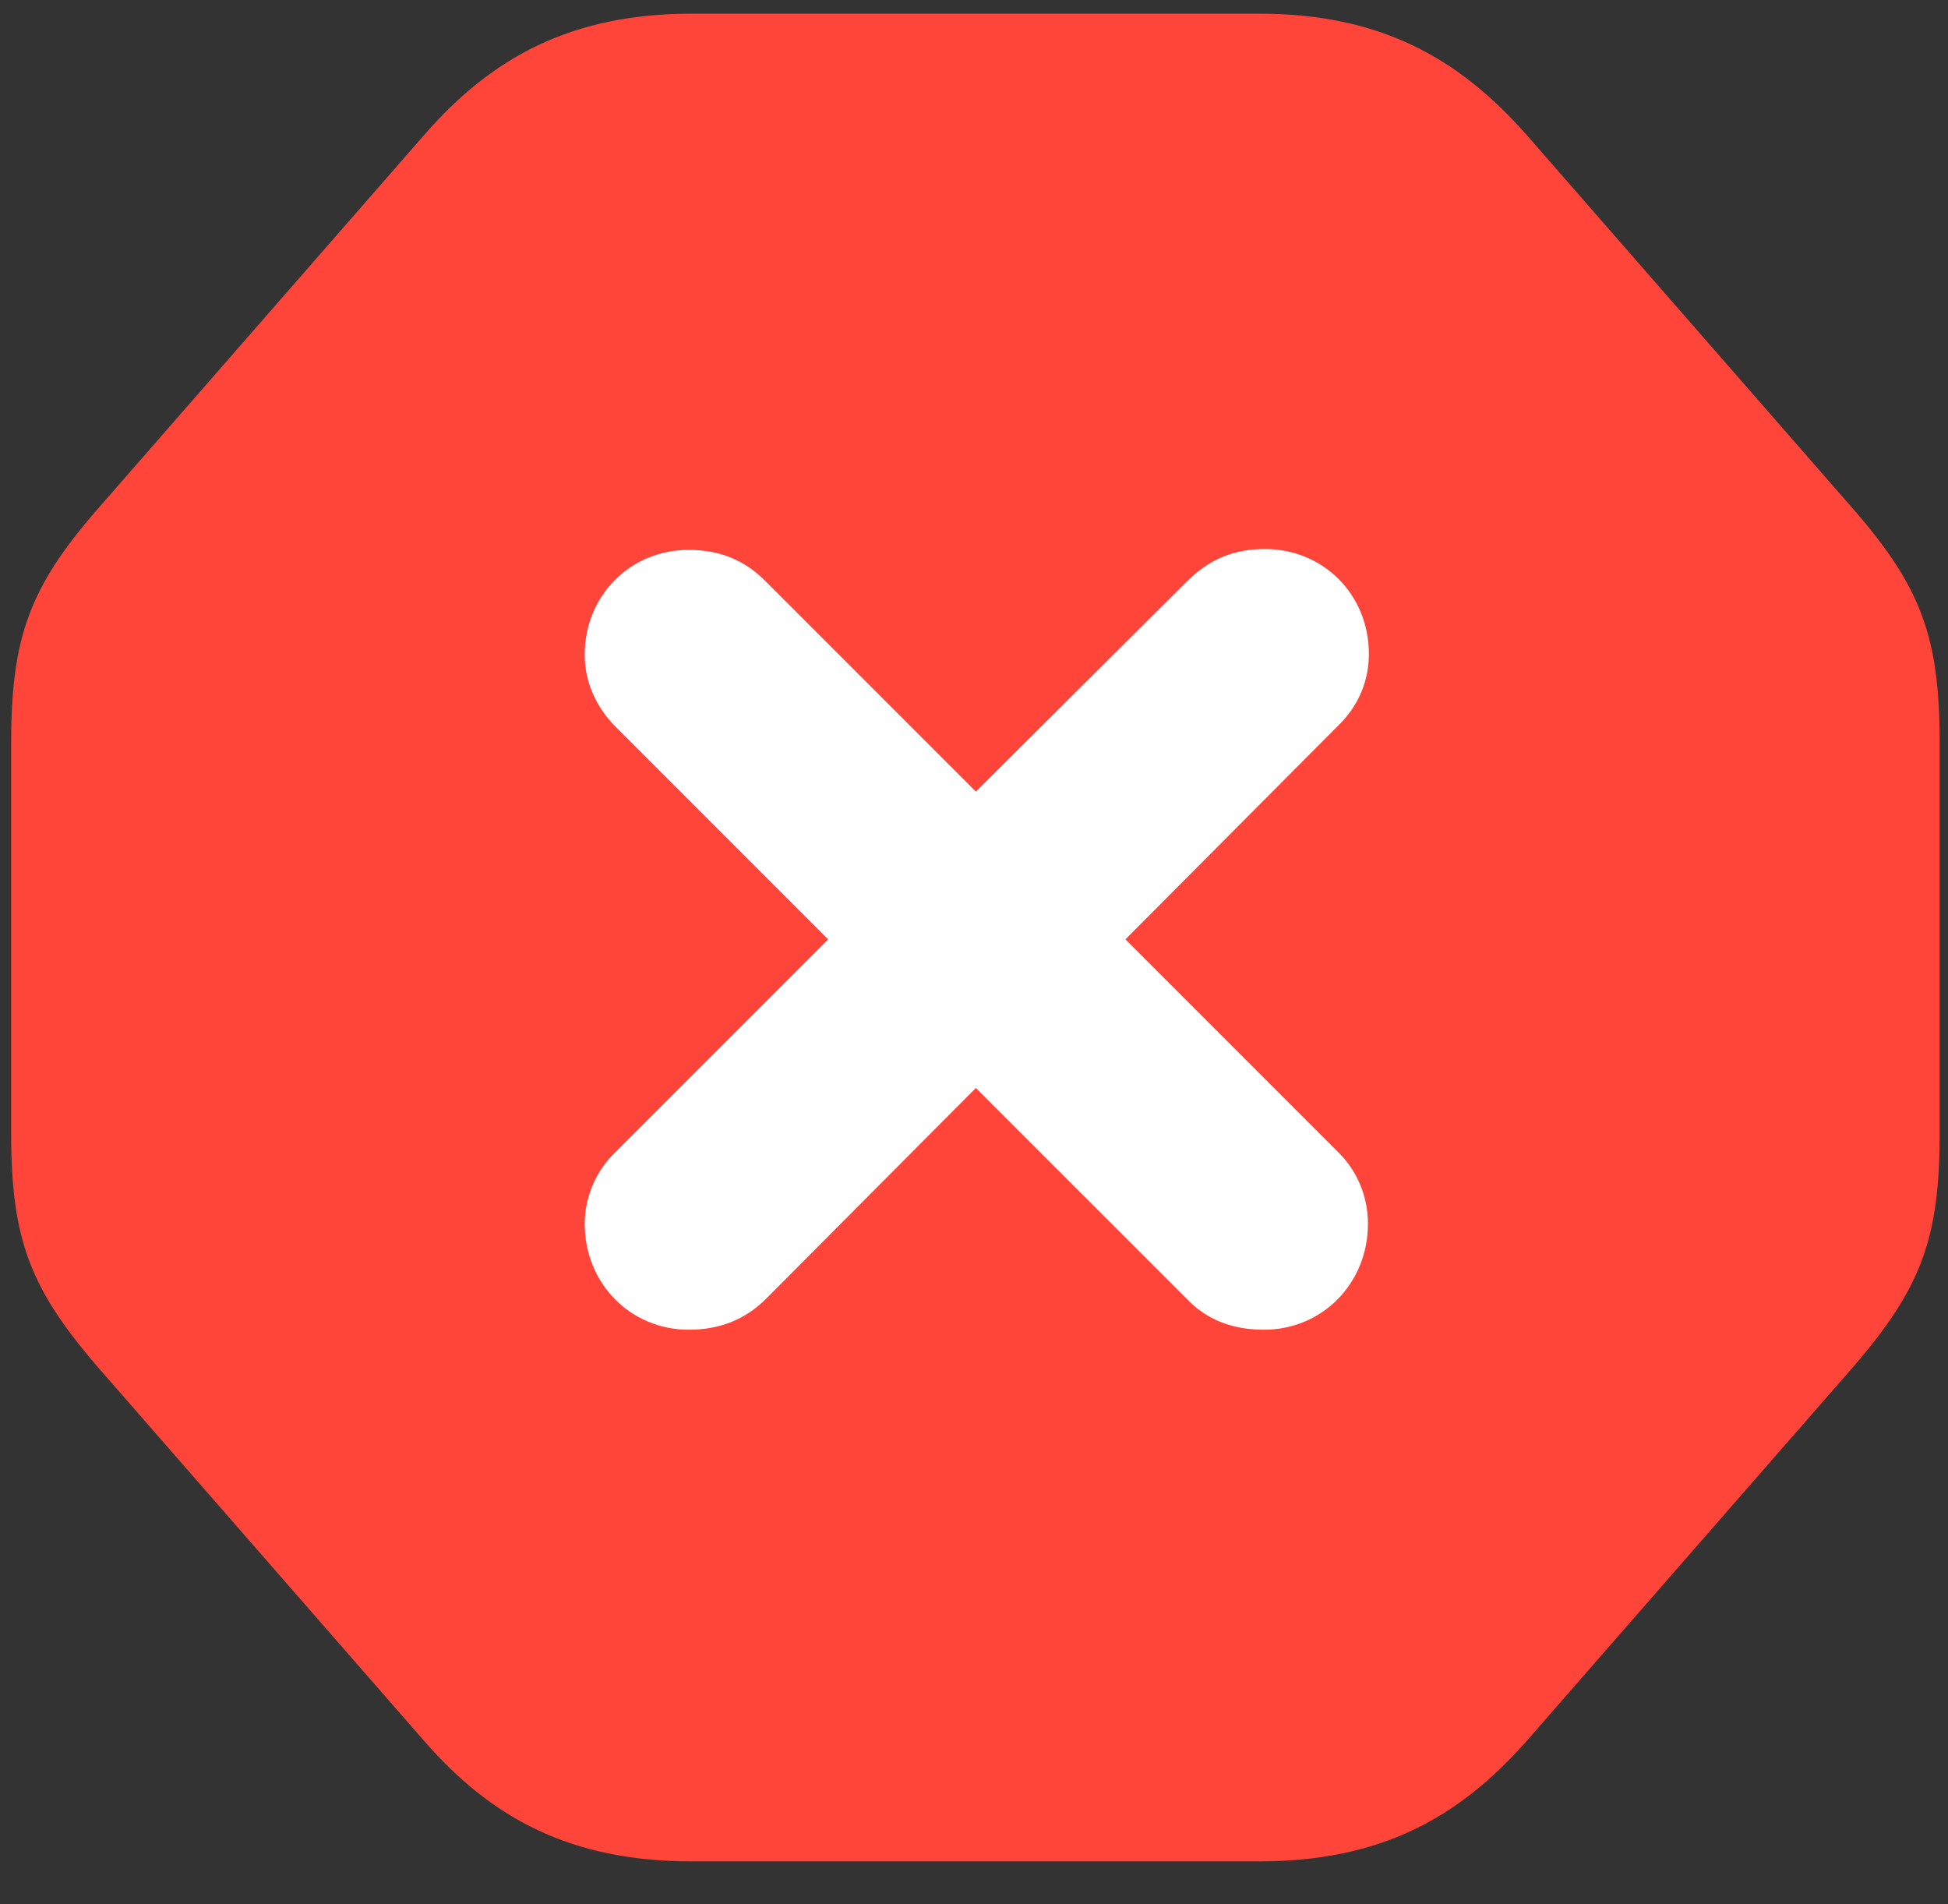
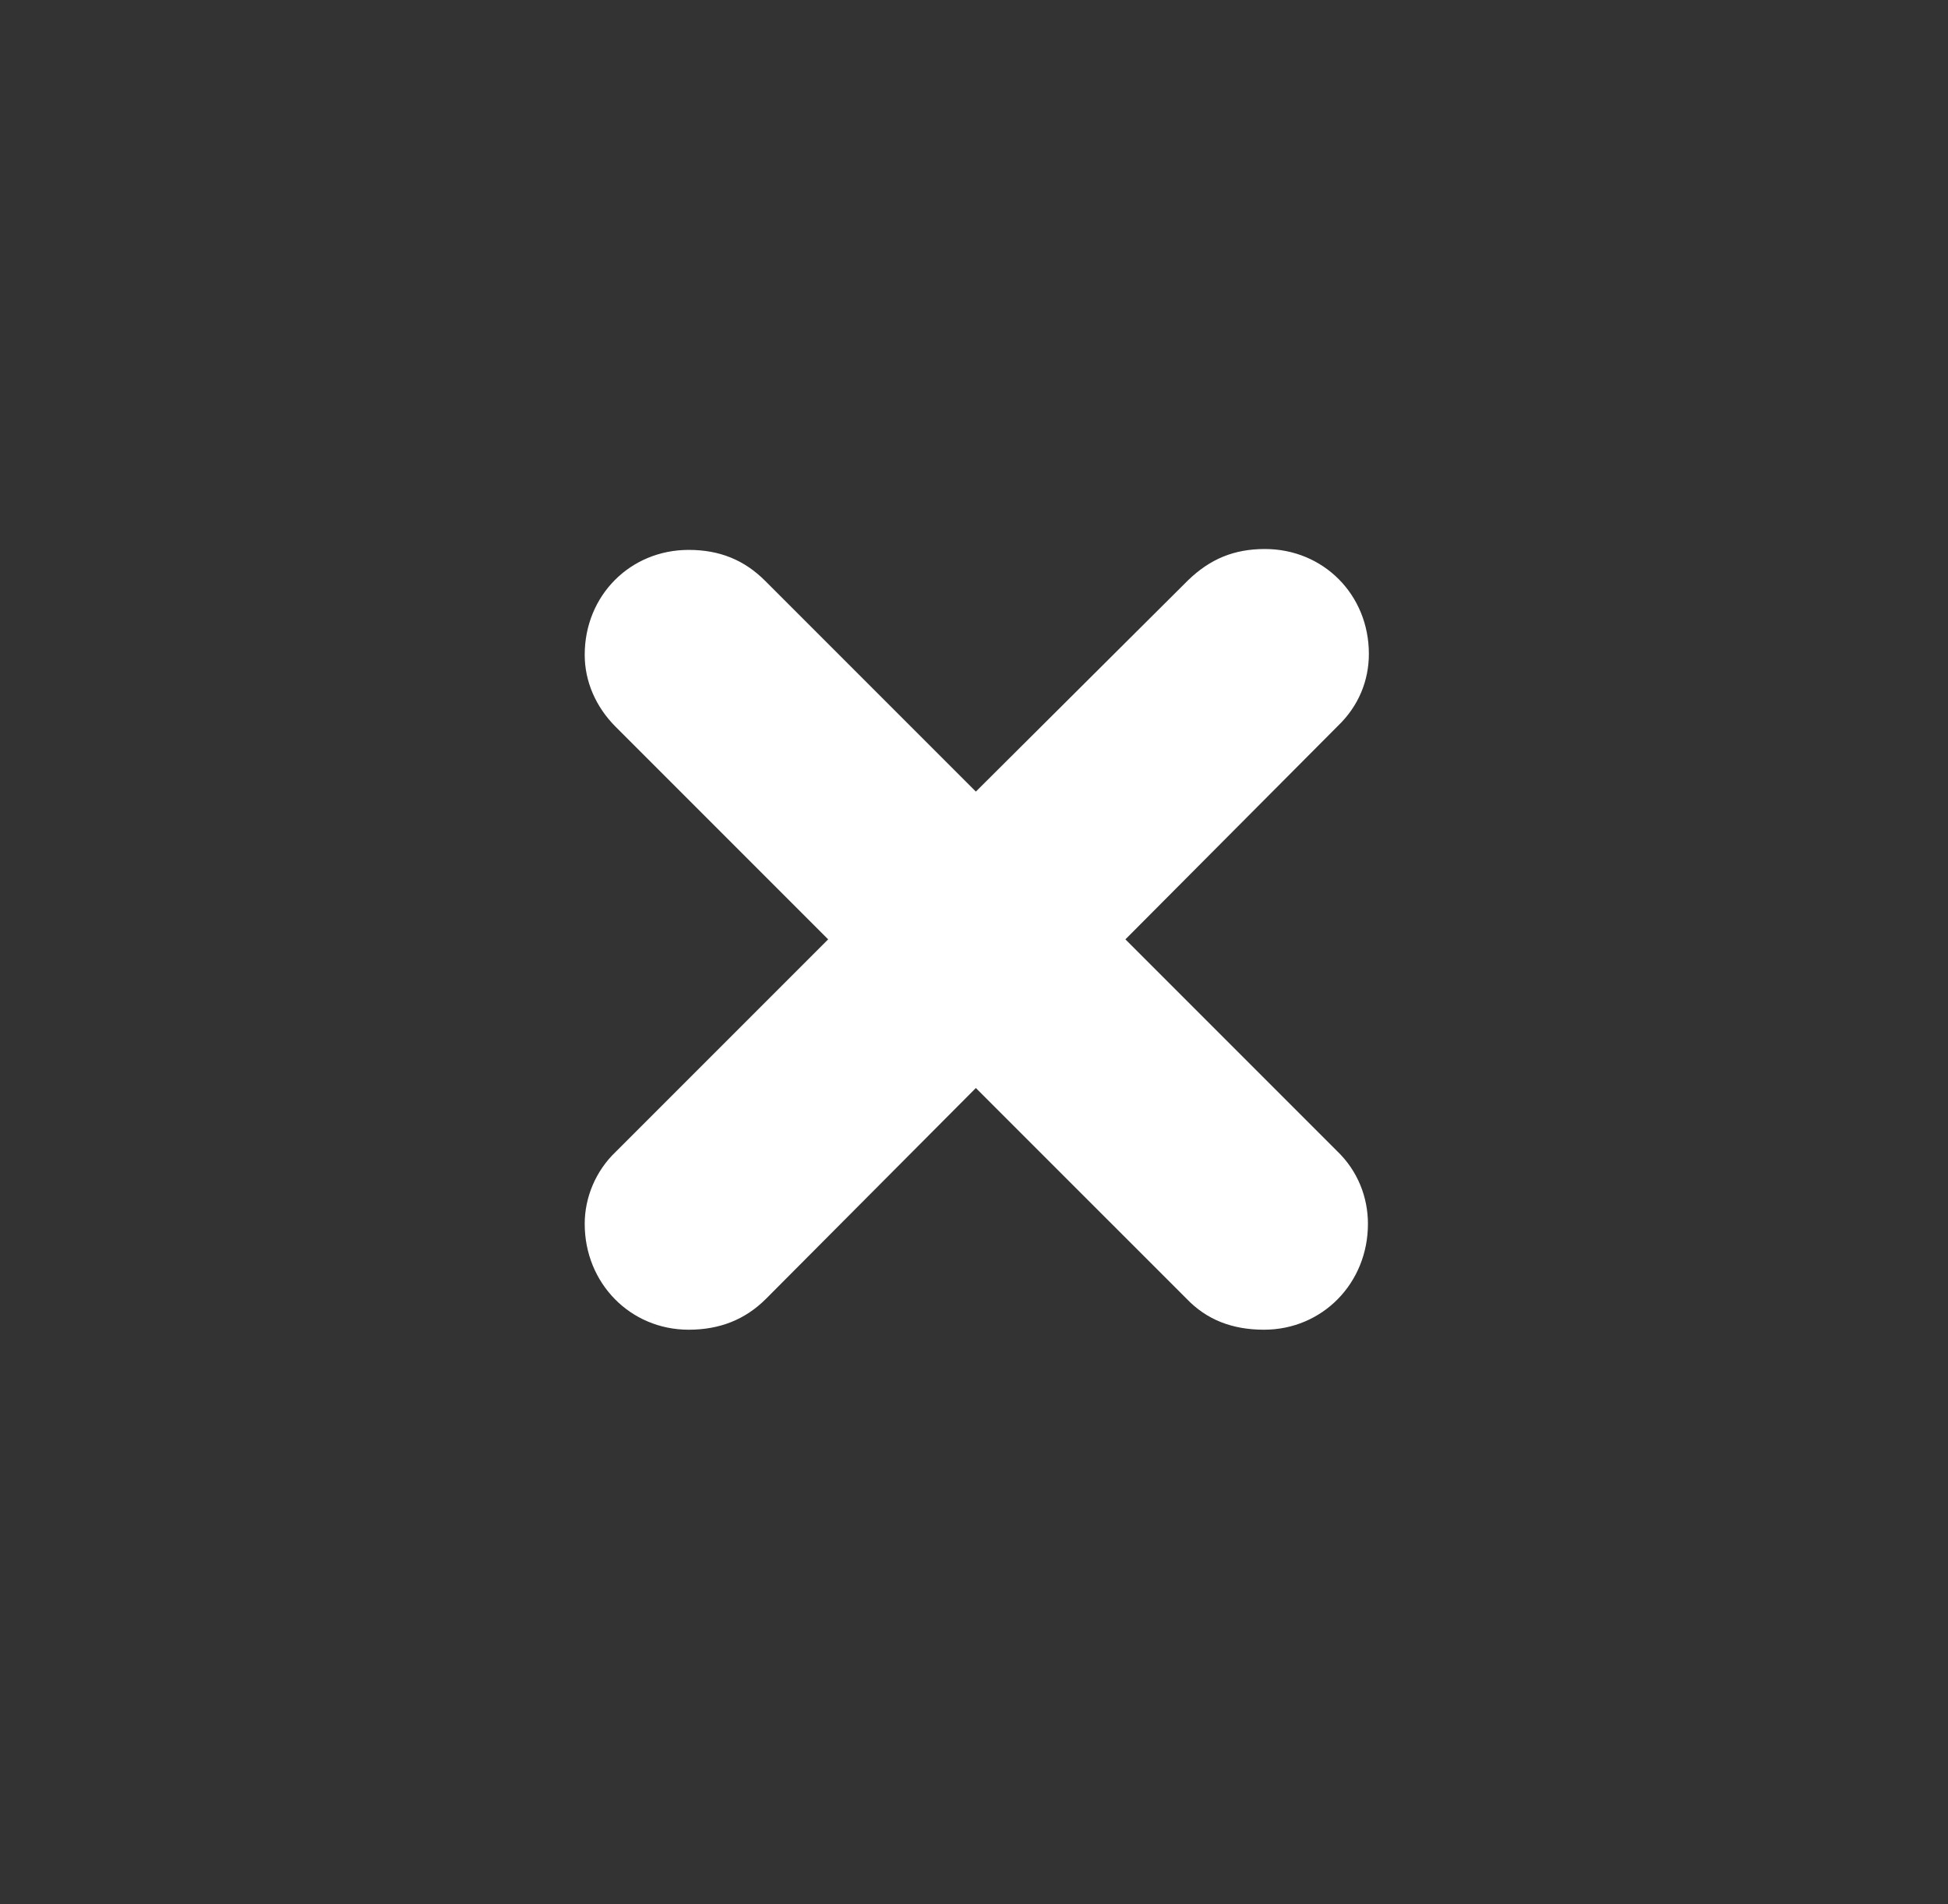
<svg xmlns="http://www.w3.org/2000/svg" width="44px" height="43px" viewBox="0 0 44 43" version="1.1">
  <rect x="0" y="0" width="44" height="43" fill="#333333" stroke="none" />
  <title>91BE390C-1758-4E1C-A79A-23B31512F3F6</title>
  <g id="Page-1" stroke="none" stroke-width="1" fill="none" fill-rule="evenodd">
    <g id="Alerts-&amp;-Toasers" transform="translate(-115, -613)">
      <g id="Group-8" transform="translate(81, 572)">
        <g id="Group-2" transform="translate(34.252, 41.308)">
-           <path d="M15.385,41.727 L28.175,41.727 C30.914,41.727 32.685,40.759 34.23,39.008 L41.603,30.564 C43.148,28.772 43.56,27.66 43.56,25.271 L43.56,16.477 C43.56,14.087 43.148,12.955 41.603,11.183 L34.23,2.739 C32.685,0.989 30.914,0 28.175,0 L15.385,0 C12.646,0 10.854,0.989 9.33,2.739 L1.957,11.183 C0.412,12.955 0,14.087 0,16.477 L0,25.271 C0,27.66 0.412,28.772 1.957,30.564 L9.33,39.008 C10.854,40.759 12.646,41.727 15.385,41.727 Z" id="Shape" fill="#FF453A" fill-rule="nonzero" />
          <path d="M15.303,29.72 C13.984,29.72 12.955,28.669 12.955,27.33 C12.955,26.733 13.202,26.136 13.655,25.703 L18.454,20.905 L13.655,16.106 C13.202,15.653 12.955,15.076 12.955,14.479 C12.955,13.14 13.984,12.11 15.303,12.11 C16.003,12.11 16.559,12.337 17.033,12.811 L21.79,17.568 L26.589,12.79 C27.083,12.316 27.619,12.09 28.319,12.09 C29.637,12.09 30.667,13.119 30.667,14.458 C30.667,15.055 30.44,15.632 29.967,16.085 L25.168,20.905 L29.946,25.683 C30.42,26.136 30.646,26.733 30.646,27.33 C30.646,28.669 29.617,29.72 28.298,29.72 C27.578,29.72 27.001,29.493 26.548,29.019 L21.79,24.262 L17.053,29.019 C16.58,29.493 16.003,29.72 15.303,29.72 Z" id="Path" fill="#FFFFFF" />
        </g>
      </g>
    </g>
  </g>
</svg>